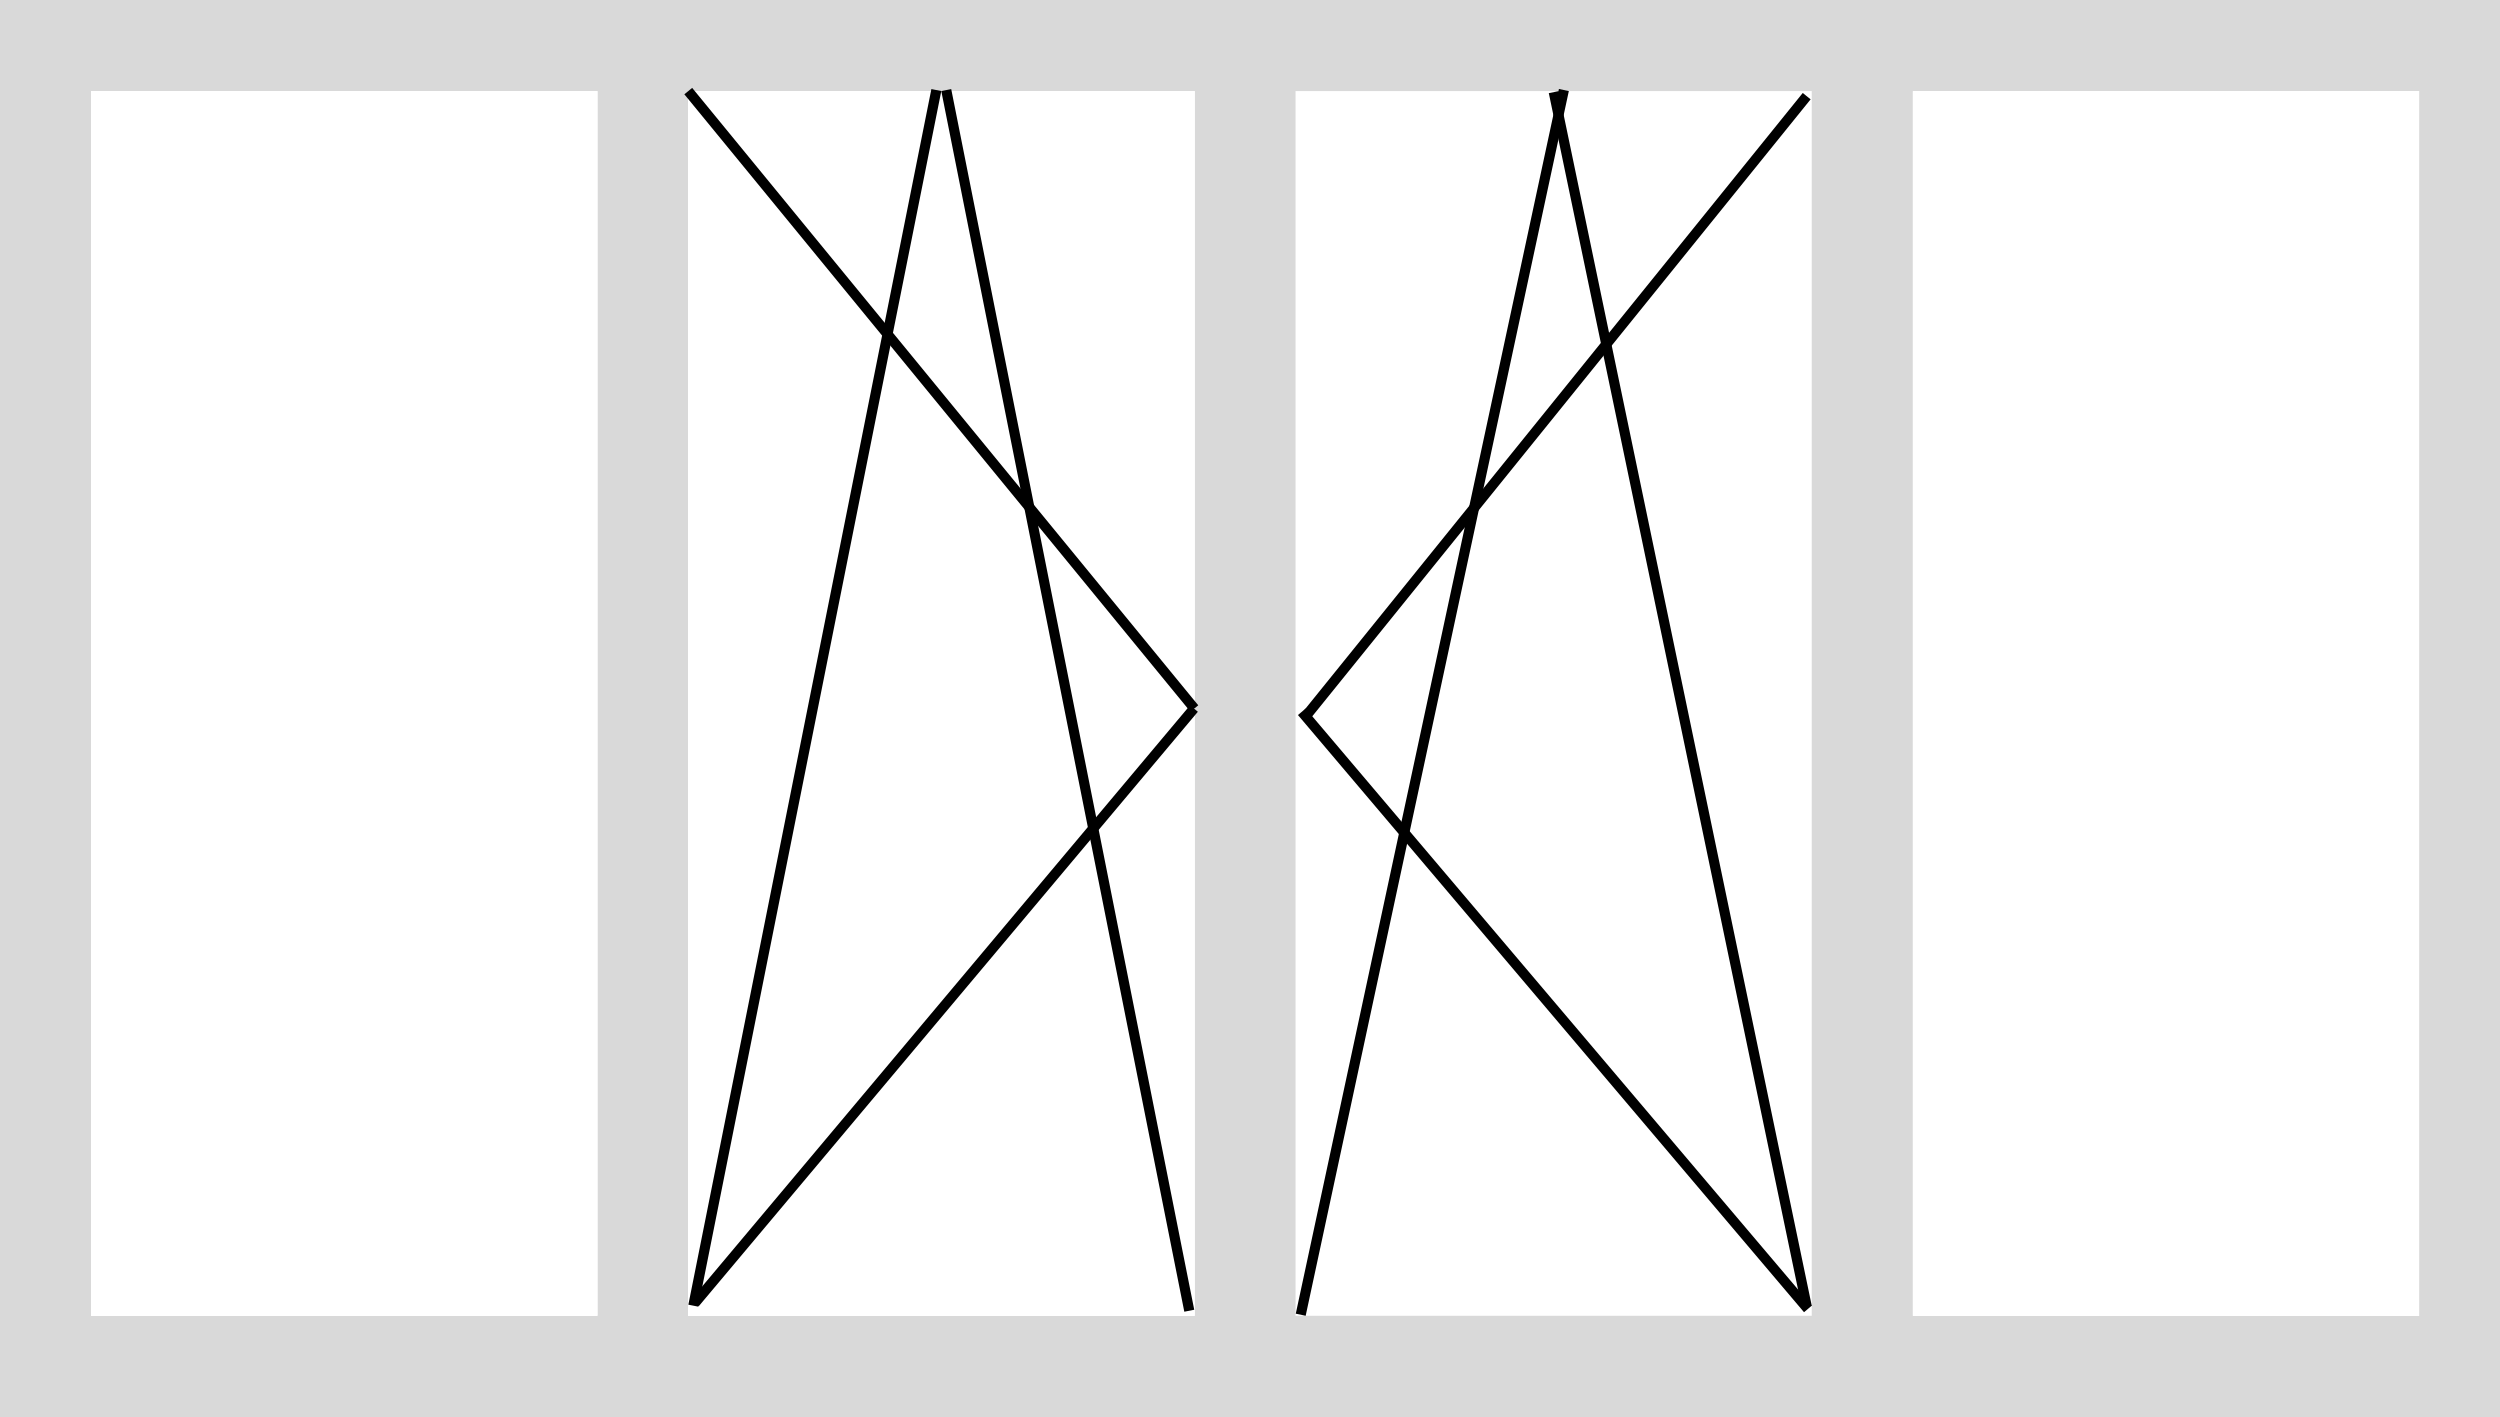
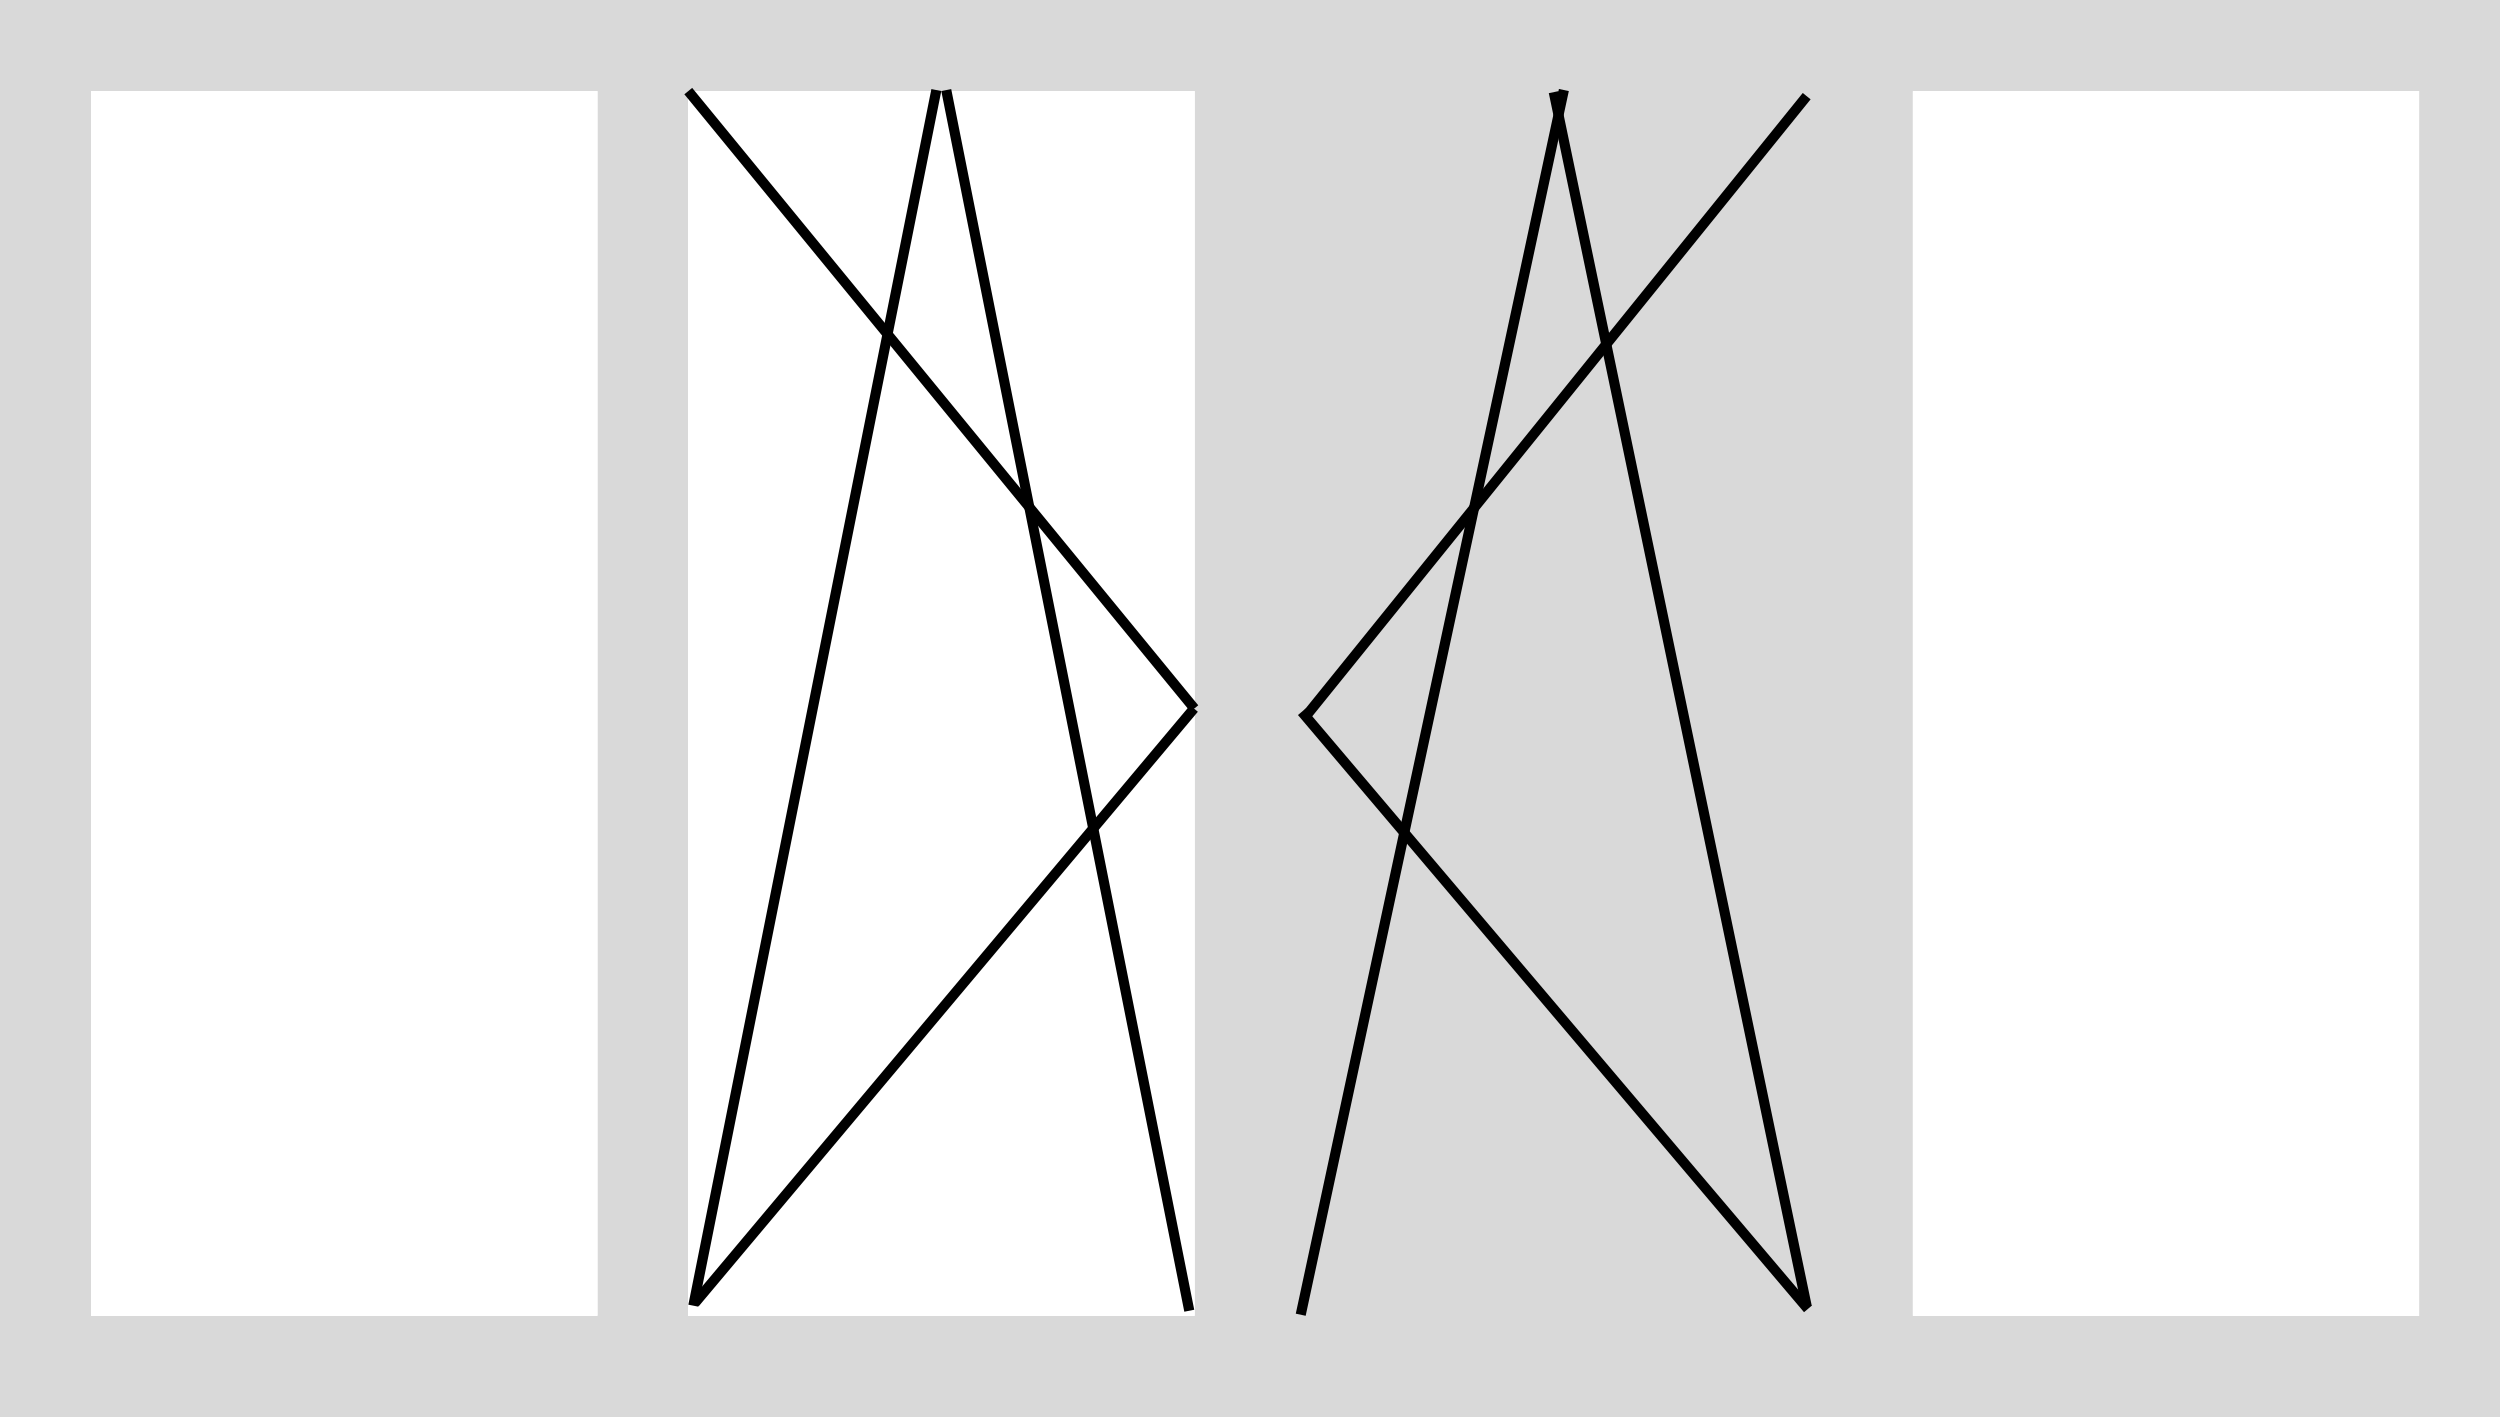
<svg xmlns="http://www.w3.org/2000/svg" width="247" height="140" viewBox="0 0 247 140" fill="none">
  <rect width="247" height="140" fill="#F5F5F5" />
  <rect width="247" height="140" fill="#D9D9D9" />
-   <rect x="68" y="9" width="50" height="121" fill="white" />
  <rect x="68" y="9" width="50" height="121" fill="white" />
  <rect x="68" y="9" width="50" height="121" fill="white" />
  <rect x="68" y="9" width="50" height="121" fill="white" />
  <rect x="68" y="9" width="50" height="121" fill="white" />
  <rect x="68" y="9" width="50" height="121" fill="white" />
  <rect x="68" y="9" width="50" height="121" fill="white" />
  <rect x="9" y="9" width="50" height="121" fill="white" />
  <rect x="9" y="9" width="50" height="121" fill="white" />
  <rect x="9" y="9" width="50" height="121" fill="white" />
  <rect x="9" y="9" width="50" height="121" fill="white" />
  <rect x="9" y="9" width="50" height="121" fill="white" />
  <rect x="9" y="9" width="50" height="121" fill="white" />
  <rect x="9" y="9" width="50" height="121" fill="white" />
  <rect x="189" y="9" width="50" height="121" fill="white" />
  <rect x="189" y="9" width="50" height="121" fill="white" />
  <rect x="189" y="9" width="50" height="121" fill="white" />
  <rect x="189" y="9" width="50" height="121" fill="white" />
  <rect x="189" y="9" width="50" height="121" fill="white" />
  <rect x="189" y="9" width="50" height="121" fill="white" />
  <rect x="189" y="9" width="50" height="121" fill="white" />
-   <path d="M128 9H179V130H128V9Z" fill="white" />
  <path d="M178.5 9.5L128.985 70.801" stroke="black" />
  <line x1="178.619" y1="129.323" x2="128.619" y2="70.323" stroke="black" />
  <line x1="128.511" y1="129.895" x2="154.511" y2="8.895" stroke="black" />
  <line x1="178.511" y1="129.102" x2="153.511" y2="9.102" stroke="black" />
  <path d="M68 9L118 70" stroke="black" />
  <path d="M68.653 128.735L117.965 70" stroke="black" />
  <path d="M68.5 129L92.51 8.898" stroke="black" />
  <path d="M93.49 8.899L117.5 129.5" stroke="black" />
</svg>